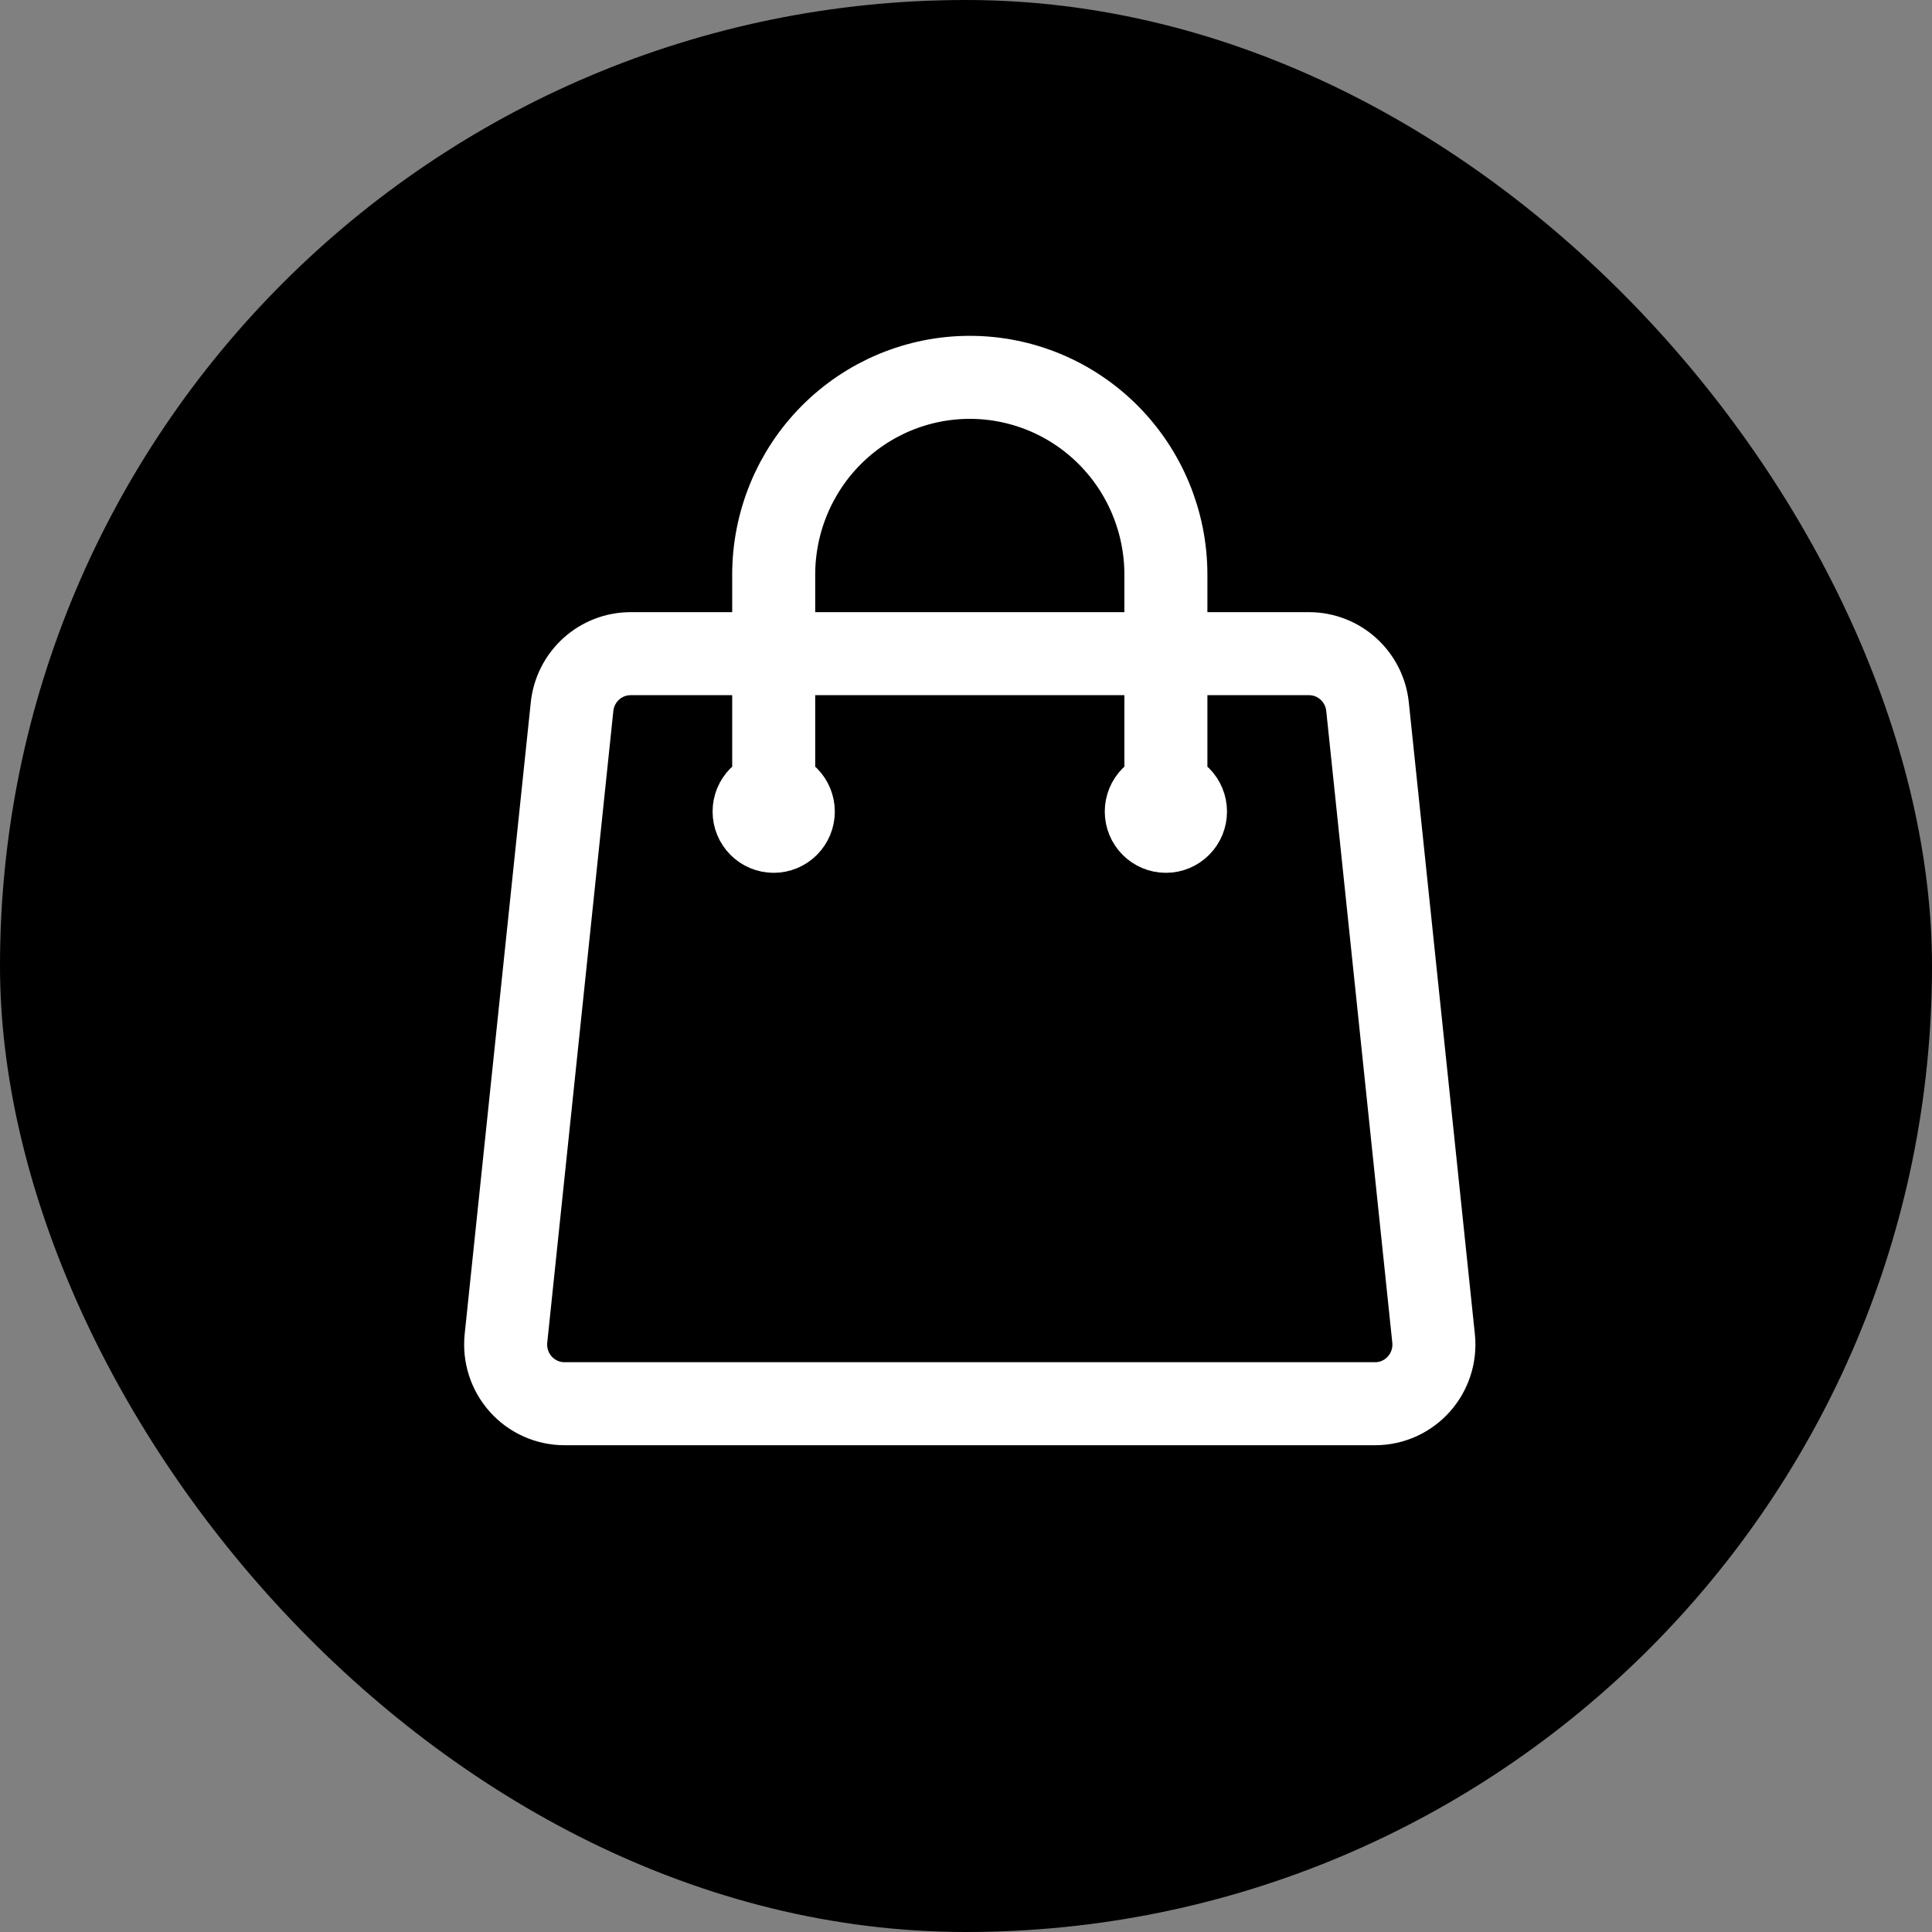
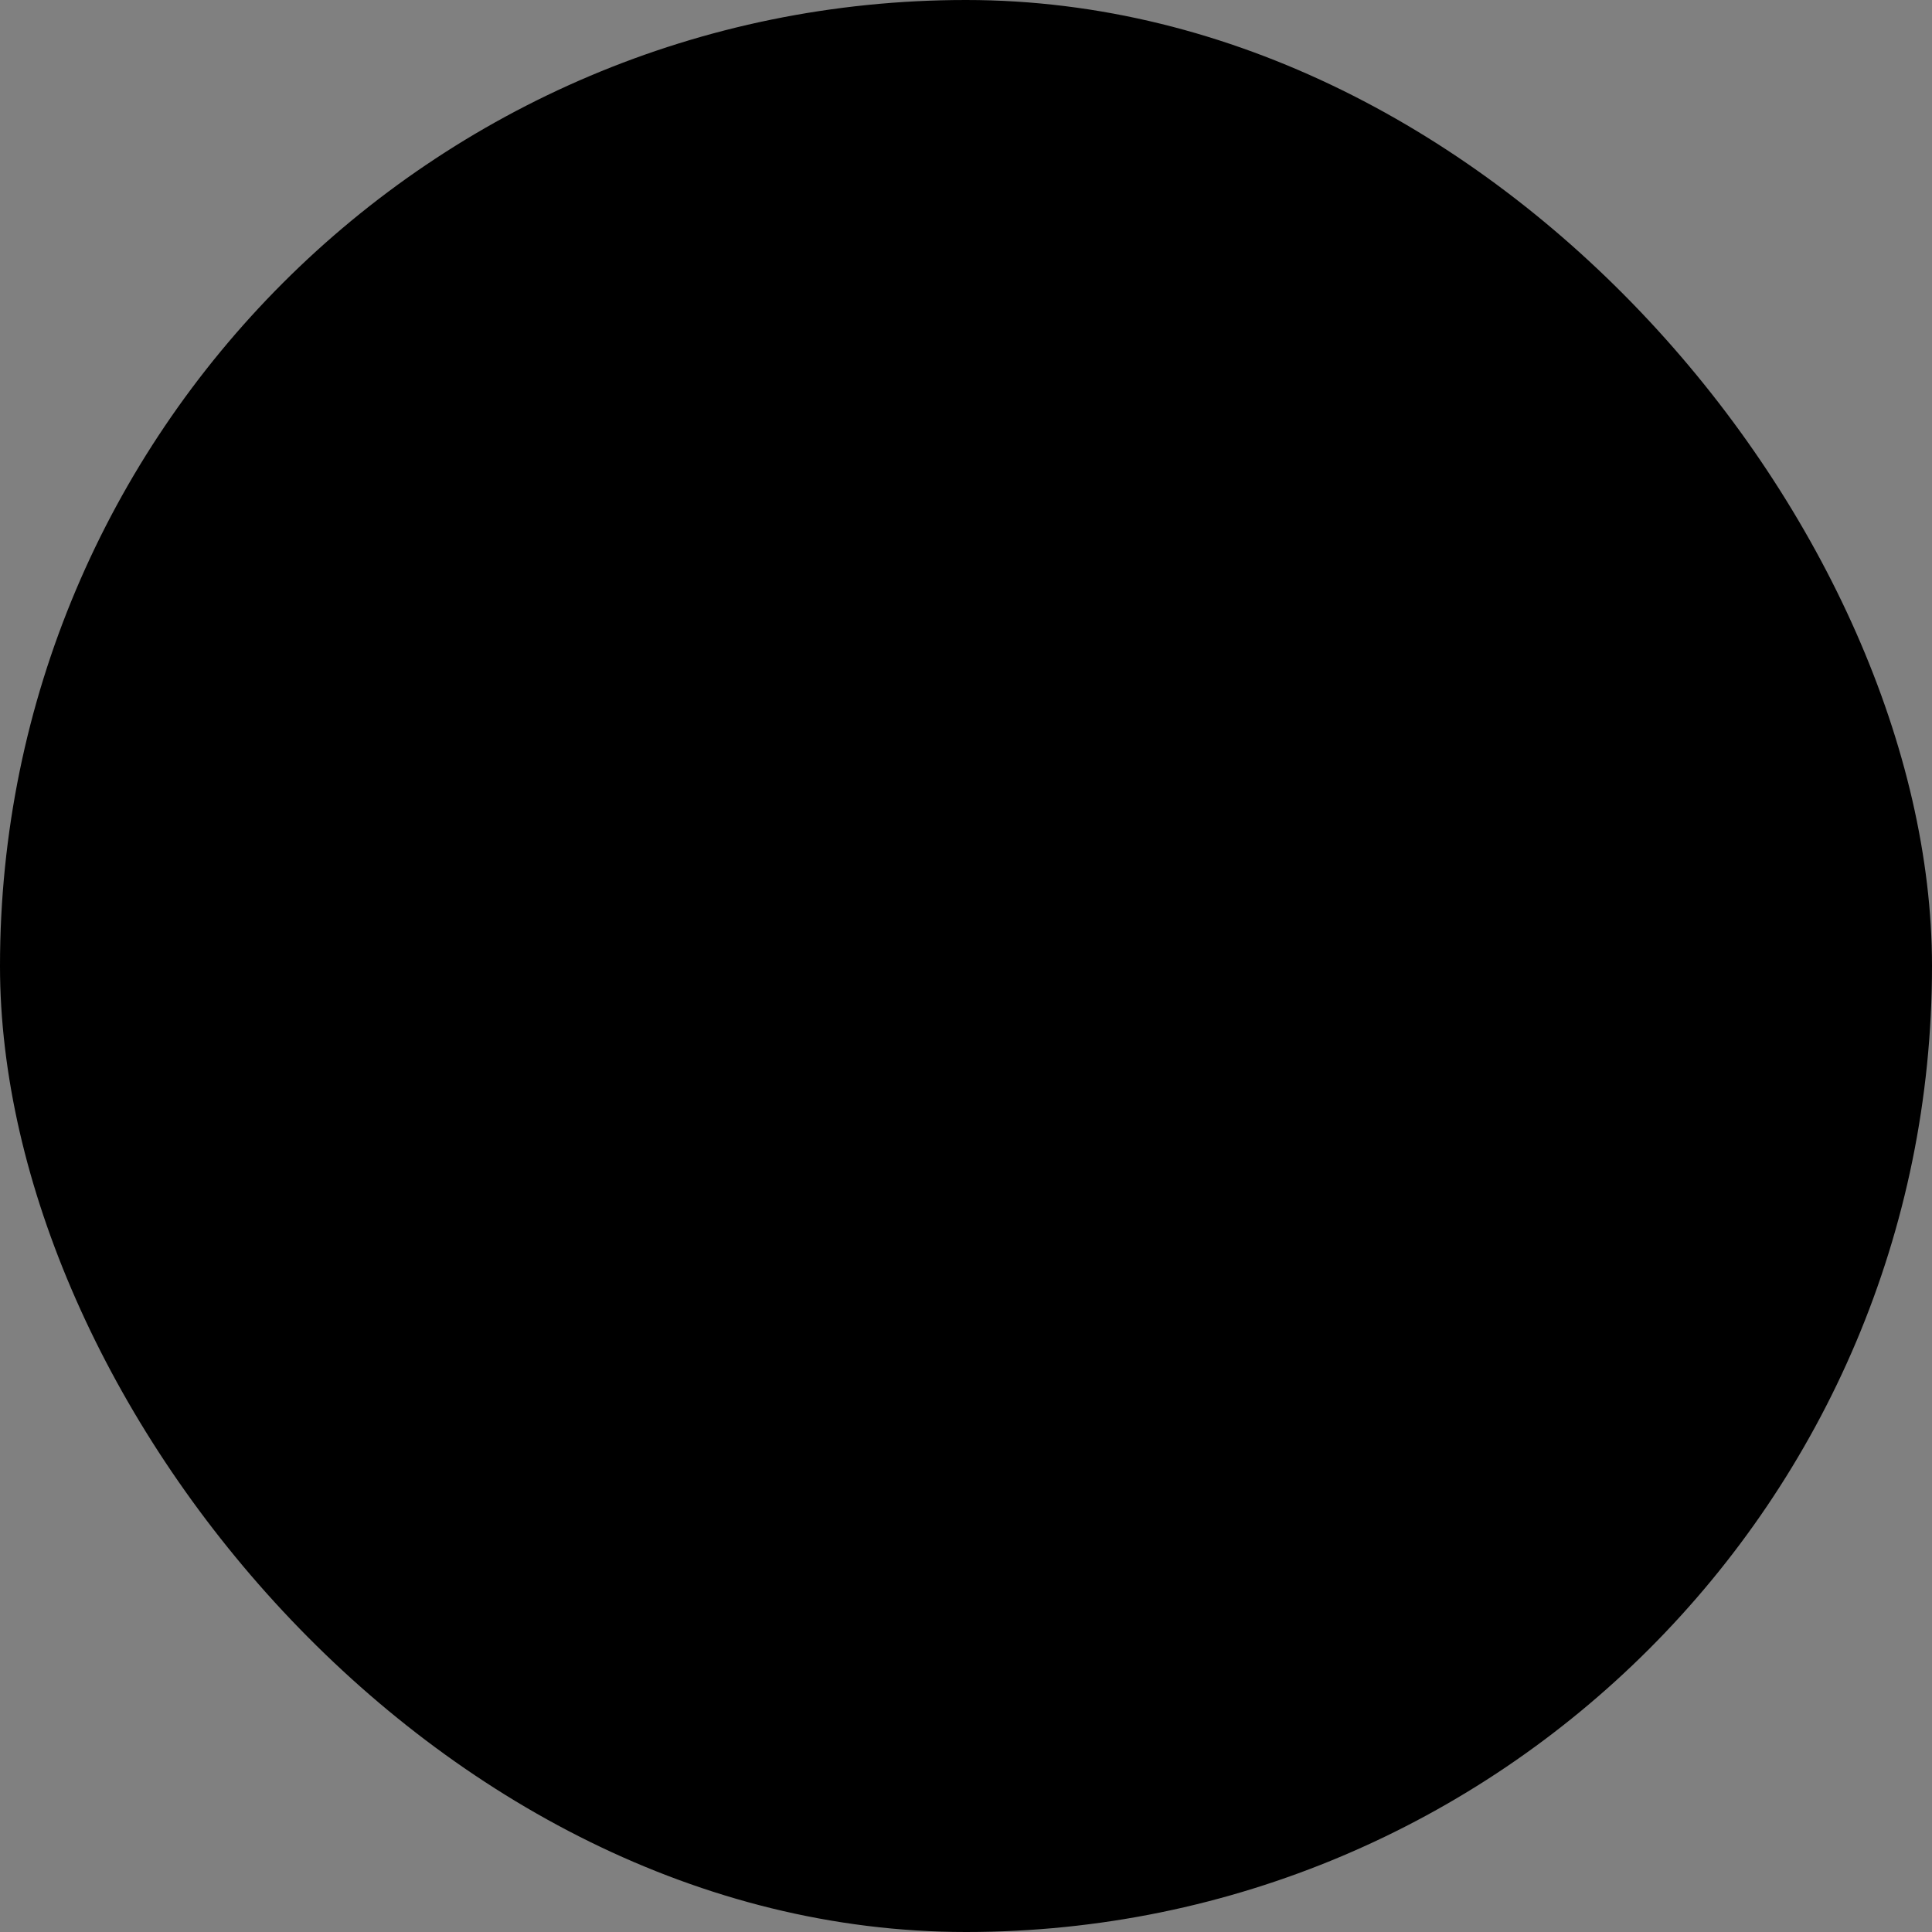
<svg xmlns="http://www.w3.org/2000/svg" width="256" height="256" viewBox="0 0 256 256" fill="none">
  <rect x="0" y="0" width="256" height="256" fill="#808080" stroke="none" />
  <rect width="256" height="256" rx="128" fill="black" />
-   <path d="M154.487 107.538V76.154C154.487 69.217 151.749 62.565 146.876 57.66C142.003 52.755 135.394 50 128.503 50C121.612 50 115.003 52.755 110.13 57.66C105.257 62.565 102.519 69.217 102.519 76.154V107.538M181.205 93.639L189.956 177.331C190.441 181.969 186.838 186 182.203 186H74.803C73.71 186.001 72.629 185.771 71.63 185.324C70.63 184.877 69.736 184.224 69.004 183.406C68.272 182.588 67.719 181.625 67.382 180.578C67.044 179.532 66.928 178.425 67.043 177.331L75.801 93.639C76.003 91.711 76.907 89.926 78.339 88.629C79.771 87.332 81.629 86.615 83.555 86.615H173.451C177.442 86.615 180.789 89.649 181.205 93.639ZM105.118 107.538C105.118 108.232 104.844 108.897 104.357 109.388C103.869 109.878 103.209 110.154 102.519 110.154C101.83 110.154 101.169 109.878 100.682 109.388C100.195 108.897 99.921 108.232 99.921 107.538C99.921 106.845 100.195 106.18 100.682 105.689C101.169 105.199 101.83 104.923 102.519 104.923C103.209 104.923 103.869 105.199 104.357 105.689C104.844 106.18 105.118 106.845 105.118 107.538ZM157.085 107.538C157.085 108.232 156.811 108.897 156.324 109.388C155.837 109.878 155.176 110.154 154.487 110.154C153.798 110.154 153.137 109.878 152.649 109.388C152.162 108.897 151.888 108.232 151.888 107.538C151.888 106.845 152.162 106.18 152.649 105.689C153.137 105.199 153.798 104.923 154.487 104.923C155.176 104.923 155.837 105.199 156.324 105.689C156.811 106.18 157.085 106.845 157.085 107.538Z" stroke="white" stroke-width="11" stroke-linecap="round" stroke-linejoin="round" />
</svg>